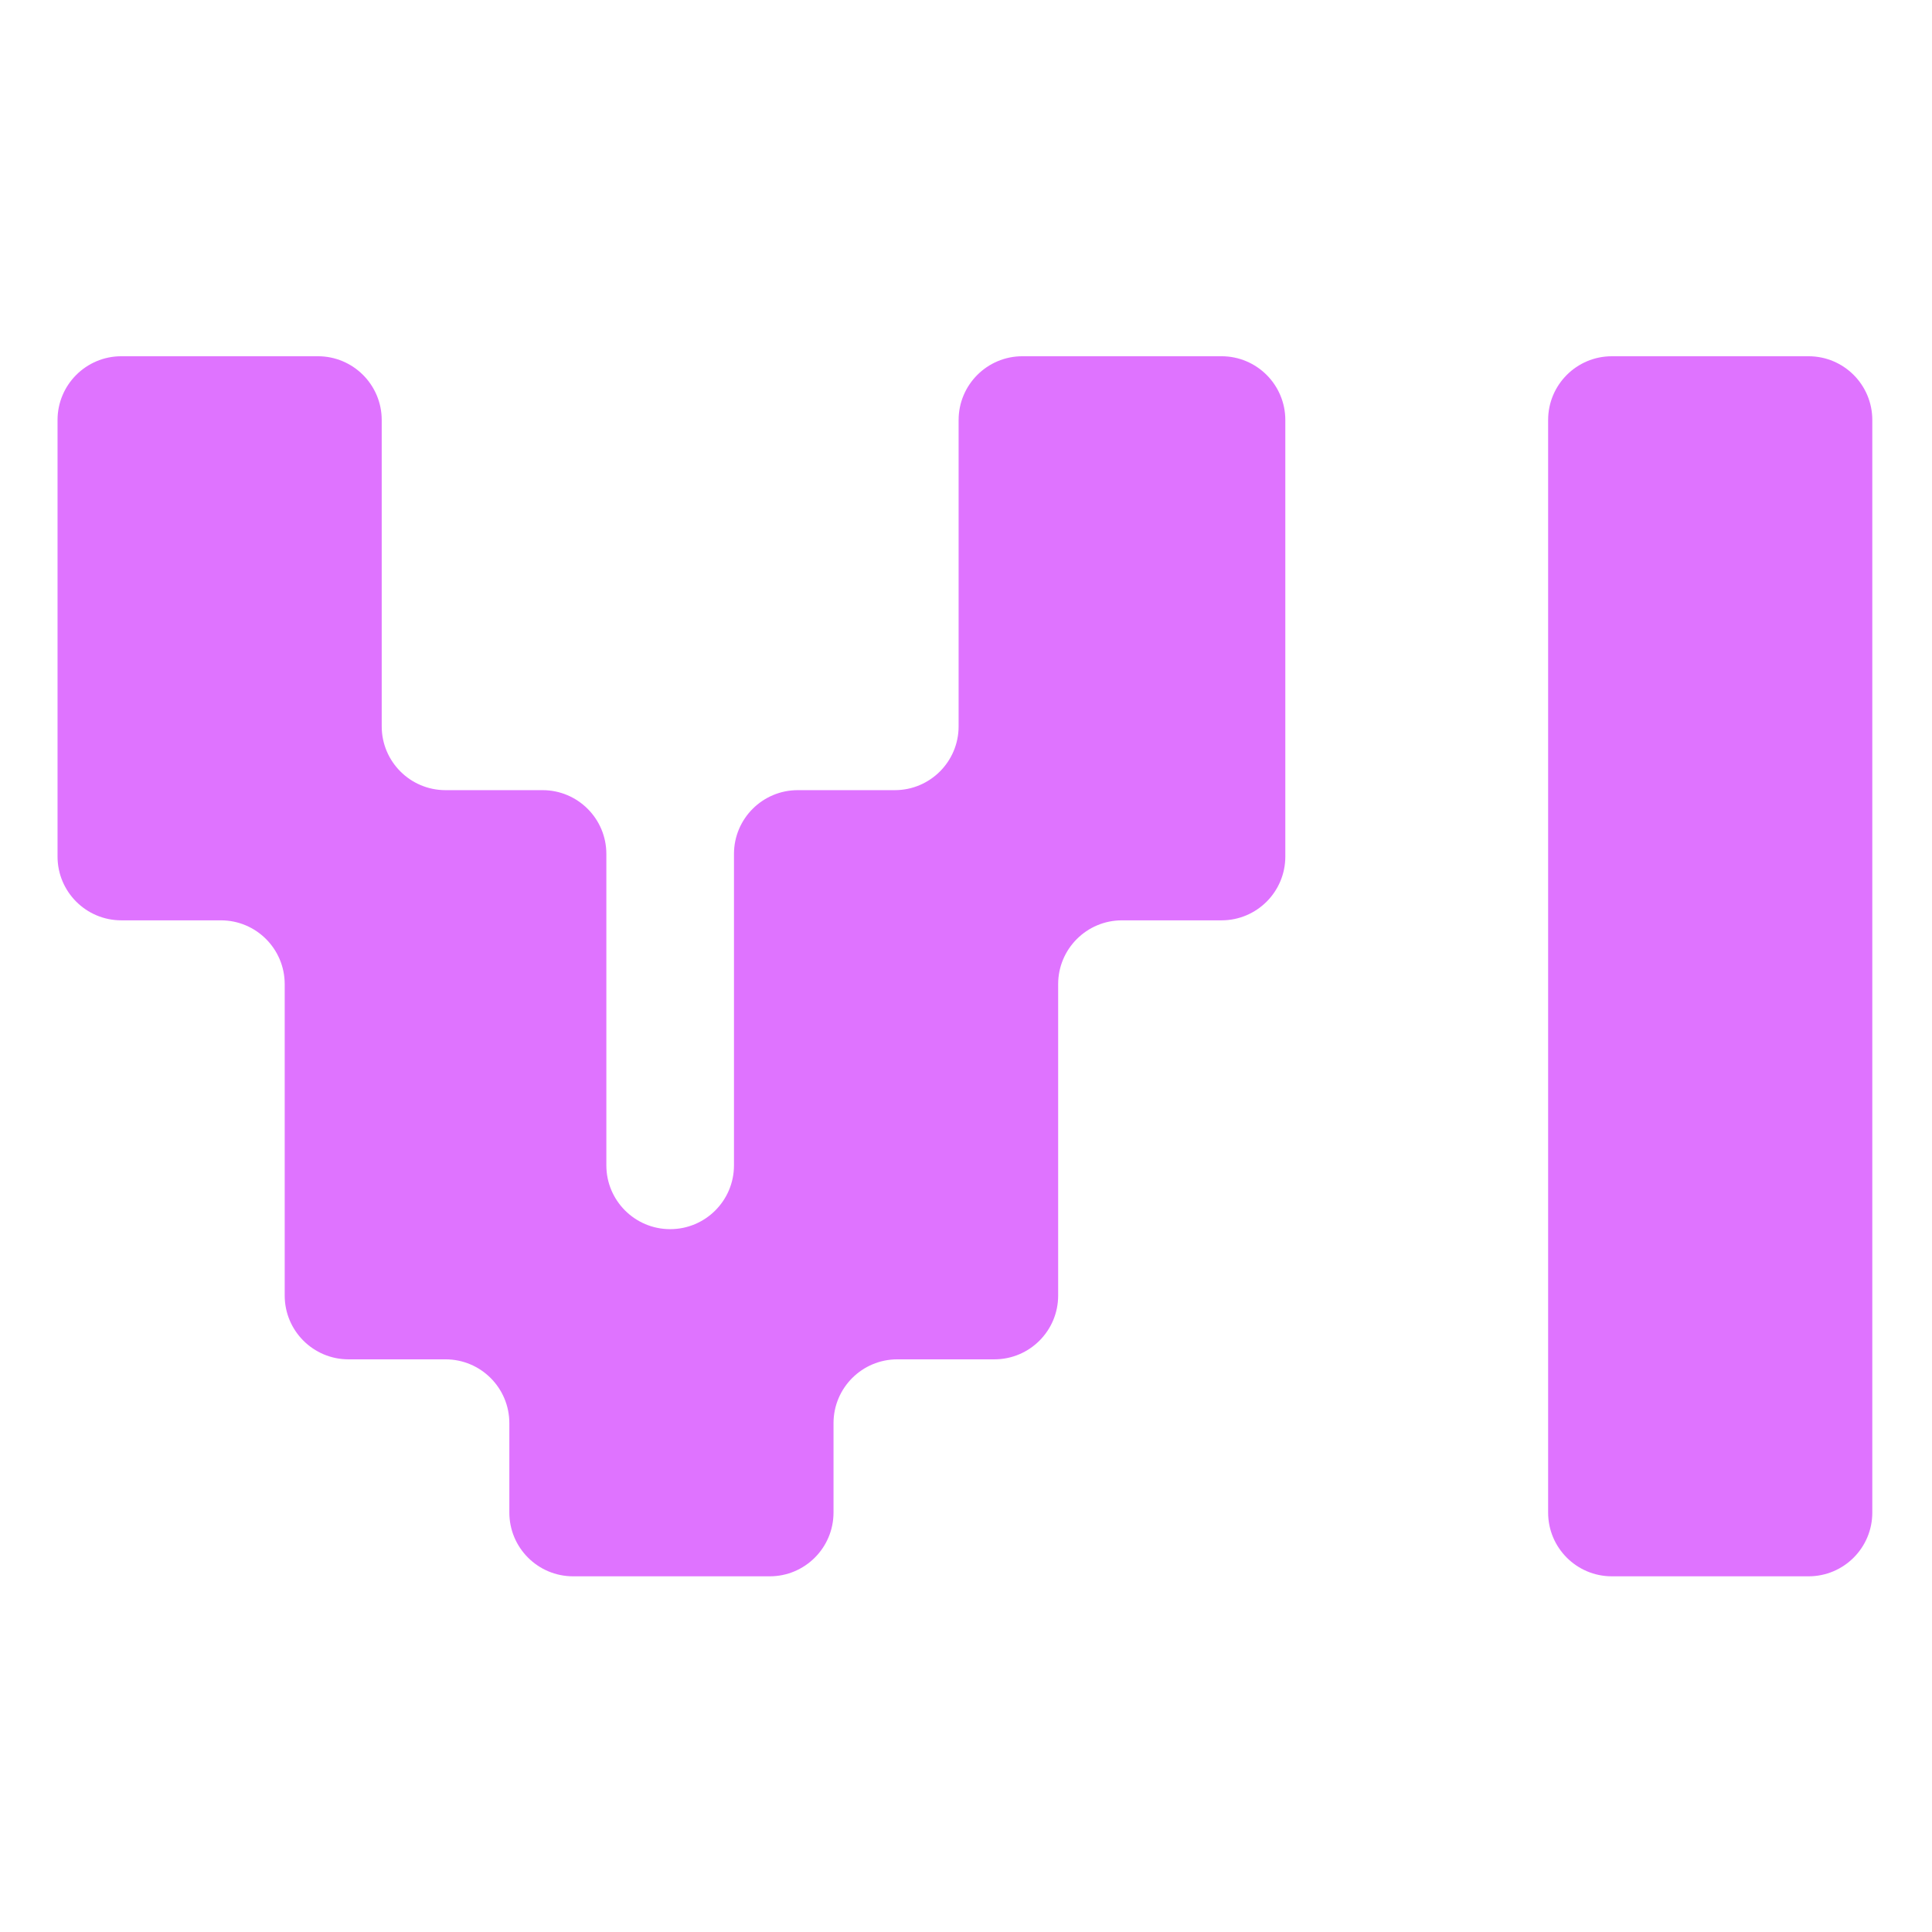
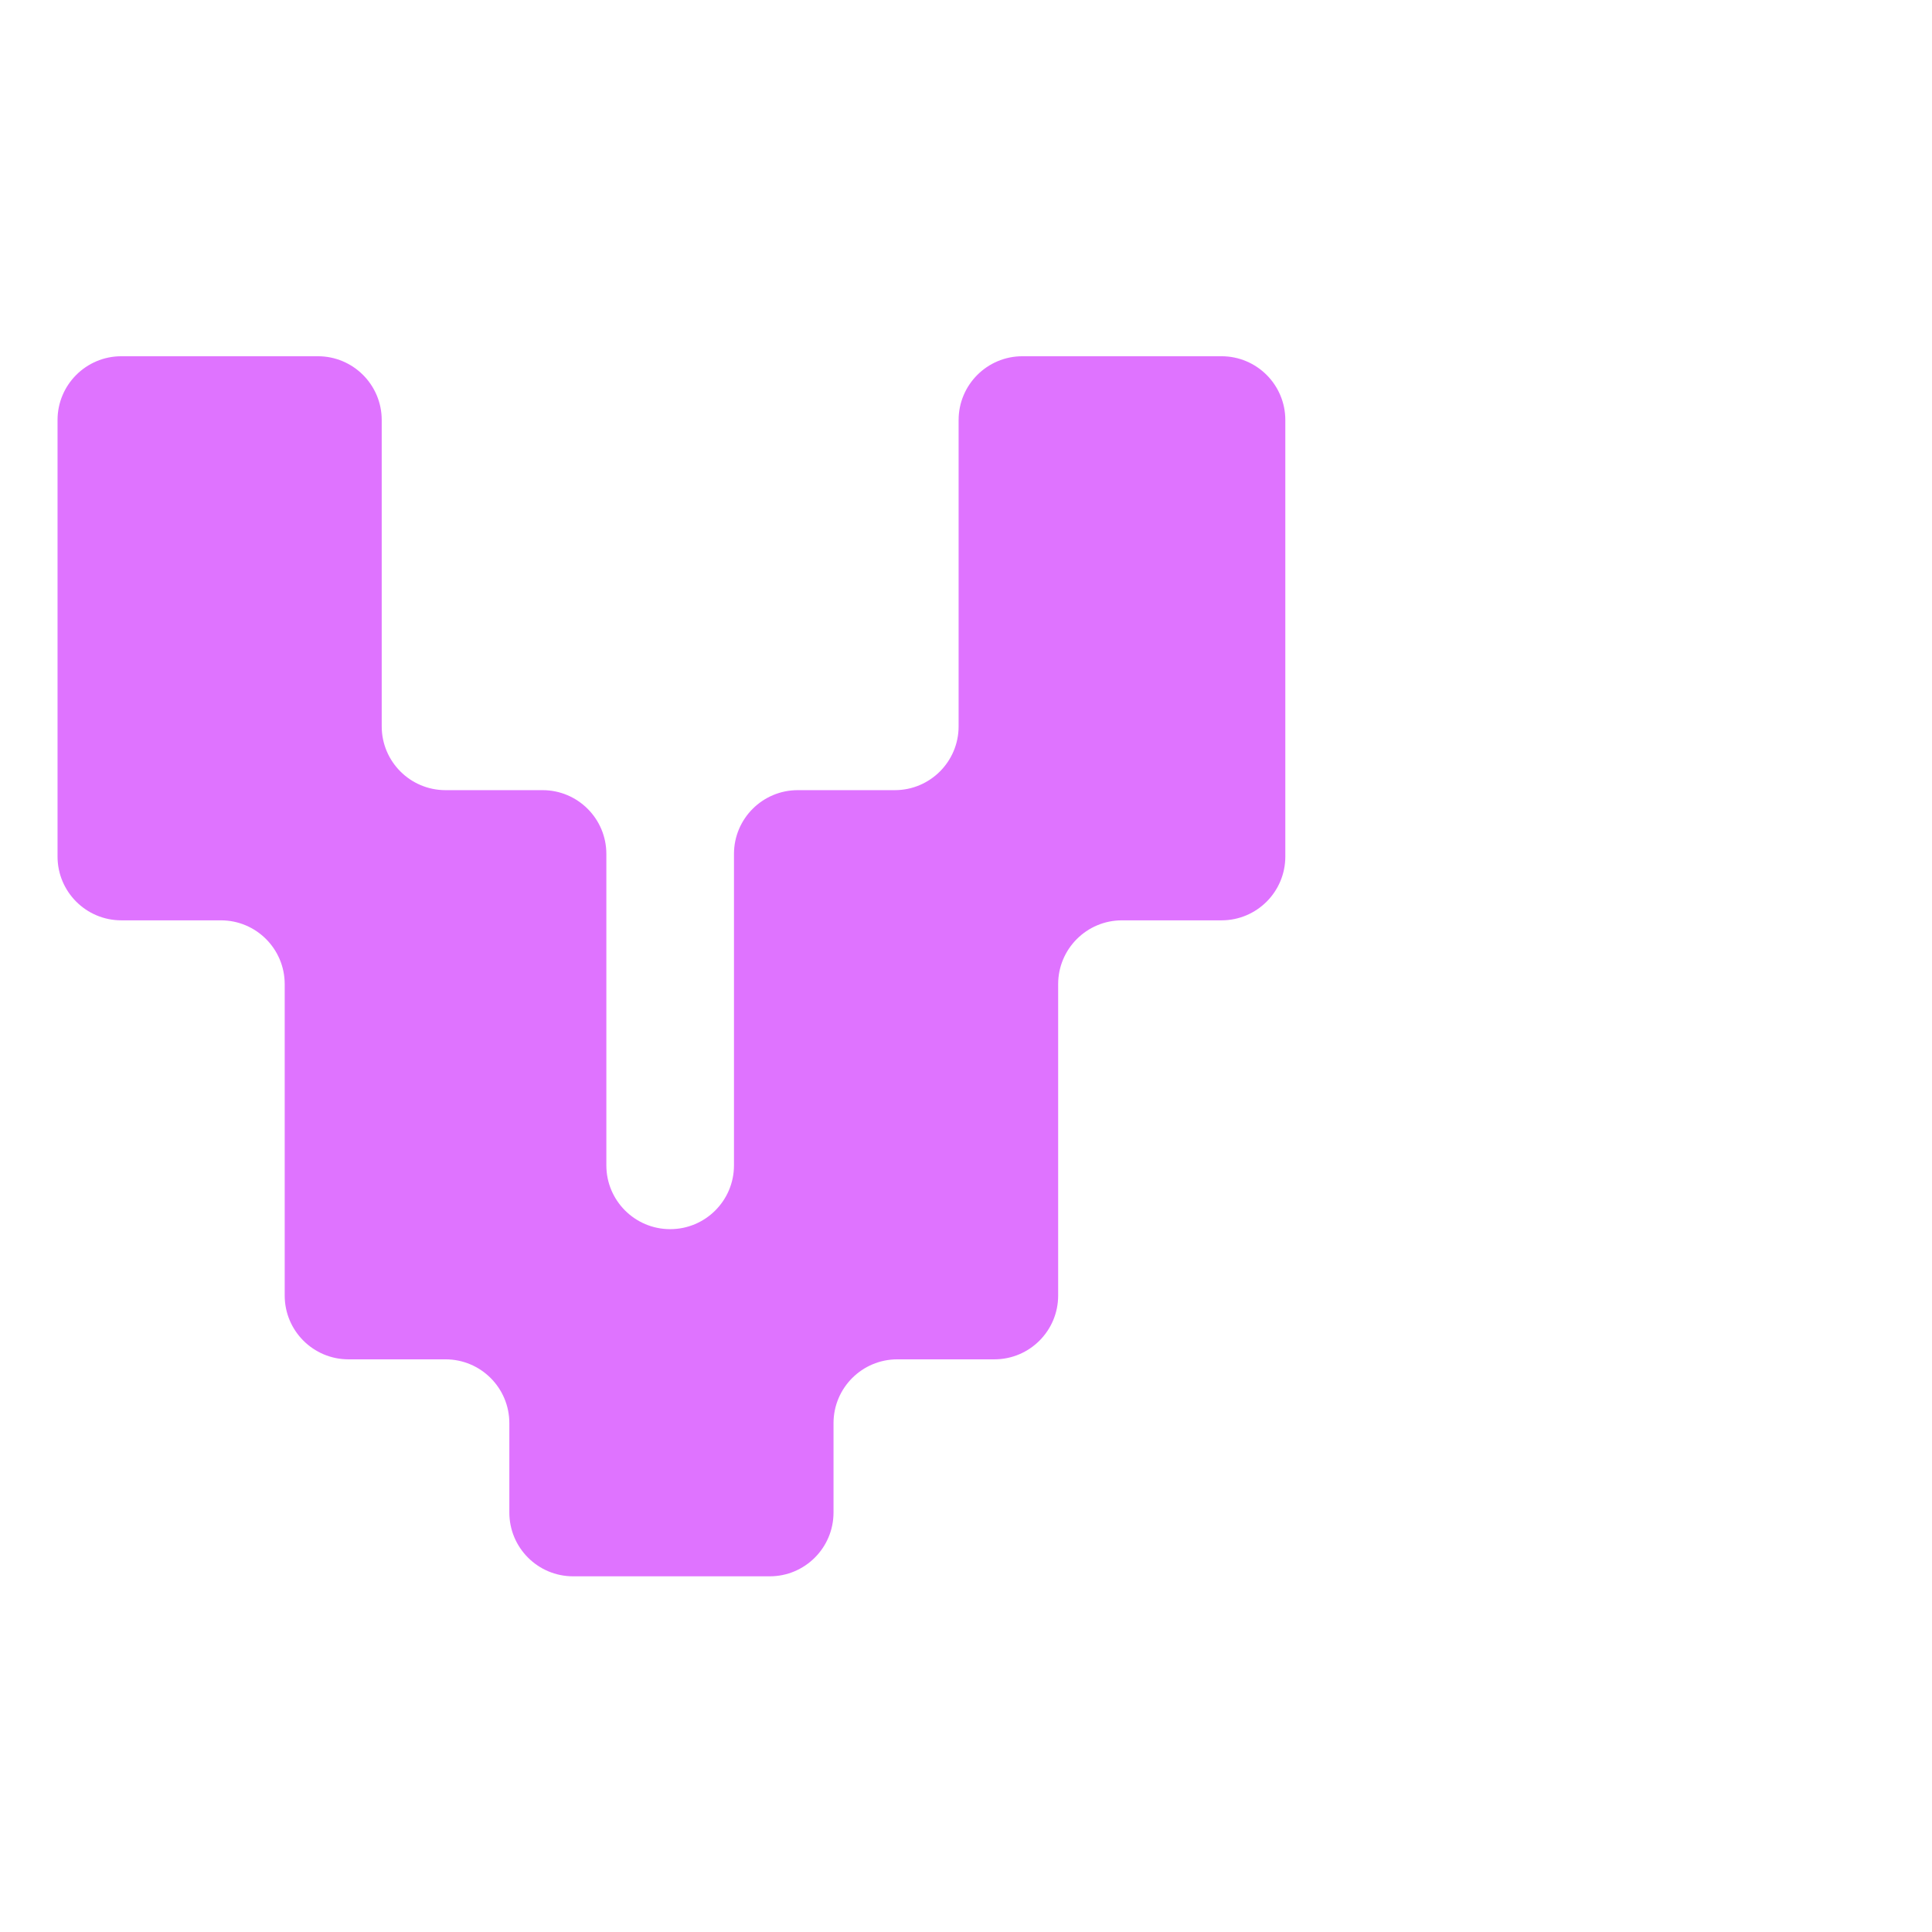
<svg xmlns="http://www.w3.org/2000/svg" version="1.1" viewBox="0 0 512 512">
  <defs>
    <style>
      .cls-1 {
        fill: #df73ff;
      }
    </style>
  </defs>
  <g>
    <g id="Layer_1">
      <g>
        <path class="cls-1" d="M134.98,400.83v-23.68c0-9.34-7.57-16.91-16.91-16.91h-25.71c-9.34,0-16.91-7.57-16.91-16.91v-82.52c0-9.34-7.57-16.91-16.91-16.91h-26.38c-9.34,0-16.91-7.57-16.91-16.91v-115.67c0-9.34,7.57-16.91,16.91-16.91h52.09c9.34,0,16.91,7.57,16.91,16.91v81.17c0,9.34,7.57,16.91,16.91,16.91h25.71c9.34,0,16.91,7.57,16.91,16.91v82.52c0,9.34,7.57,16.91,16.91,16.91h0c9.34,0,16.91-7.57,16.91-16.91v-82.52c0-9.34,7.57-16.91,16.91-16.91h25.71c9.34,0,16.91-7.57,16.91-16.91v-81.17c0-9.34,7.57-16.91,16.91-16.91h52.76c9.34,0,16.91,7.57,16.91,16.91v115.67c0,9.34-7.57,16.91-16.91,16.91h-26.38c-9.34,0-16.91,7.57-16.91,16.91v82.52c0,9.34-7.57,16.91-16.91,16.91h-25.71c-9.34,0-16.91,7.57-16.91,16.91v23.68c0,9.34-7.57,16.91-16.91,16.91h-52.09c-9.34,0-16.91-7.57-16.91-16.91Z" />
-         <path class="cls-1" d="M410.27,400.85V111.3c0-9.33,7.56-16.89,16.89-16.89h52.13c9.33,0,16.89,7.56,16.89,16.89v289.55c0,9.33-7.56,16.89-16.89,16.89h-52.13c-9.33,0-16.89-7.56-16.89-16.89Z" />
      </g>
    </g>
  </g>
</svg>